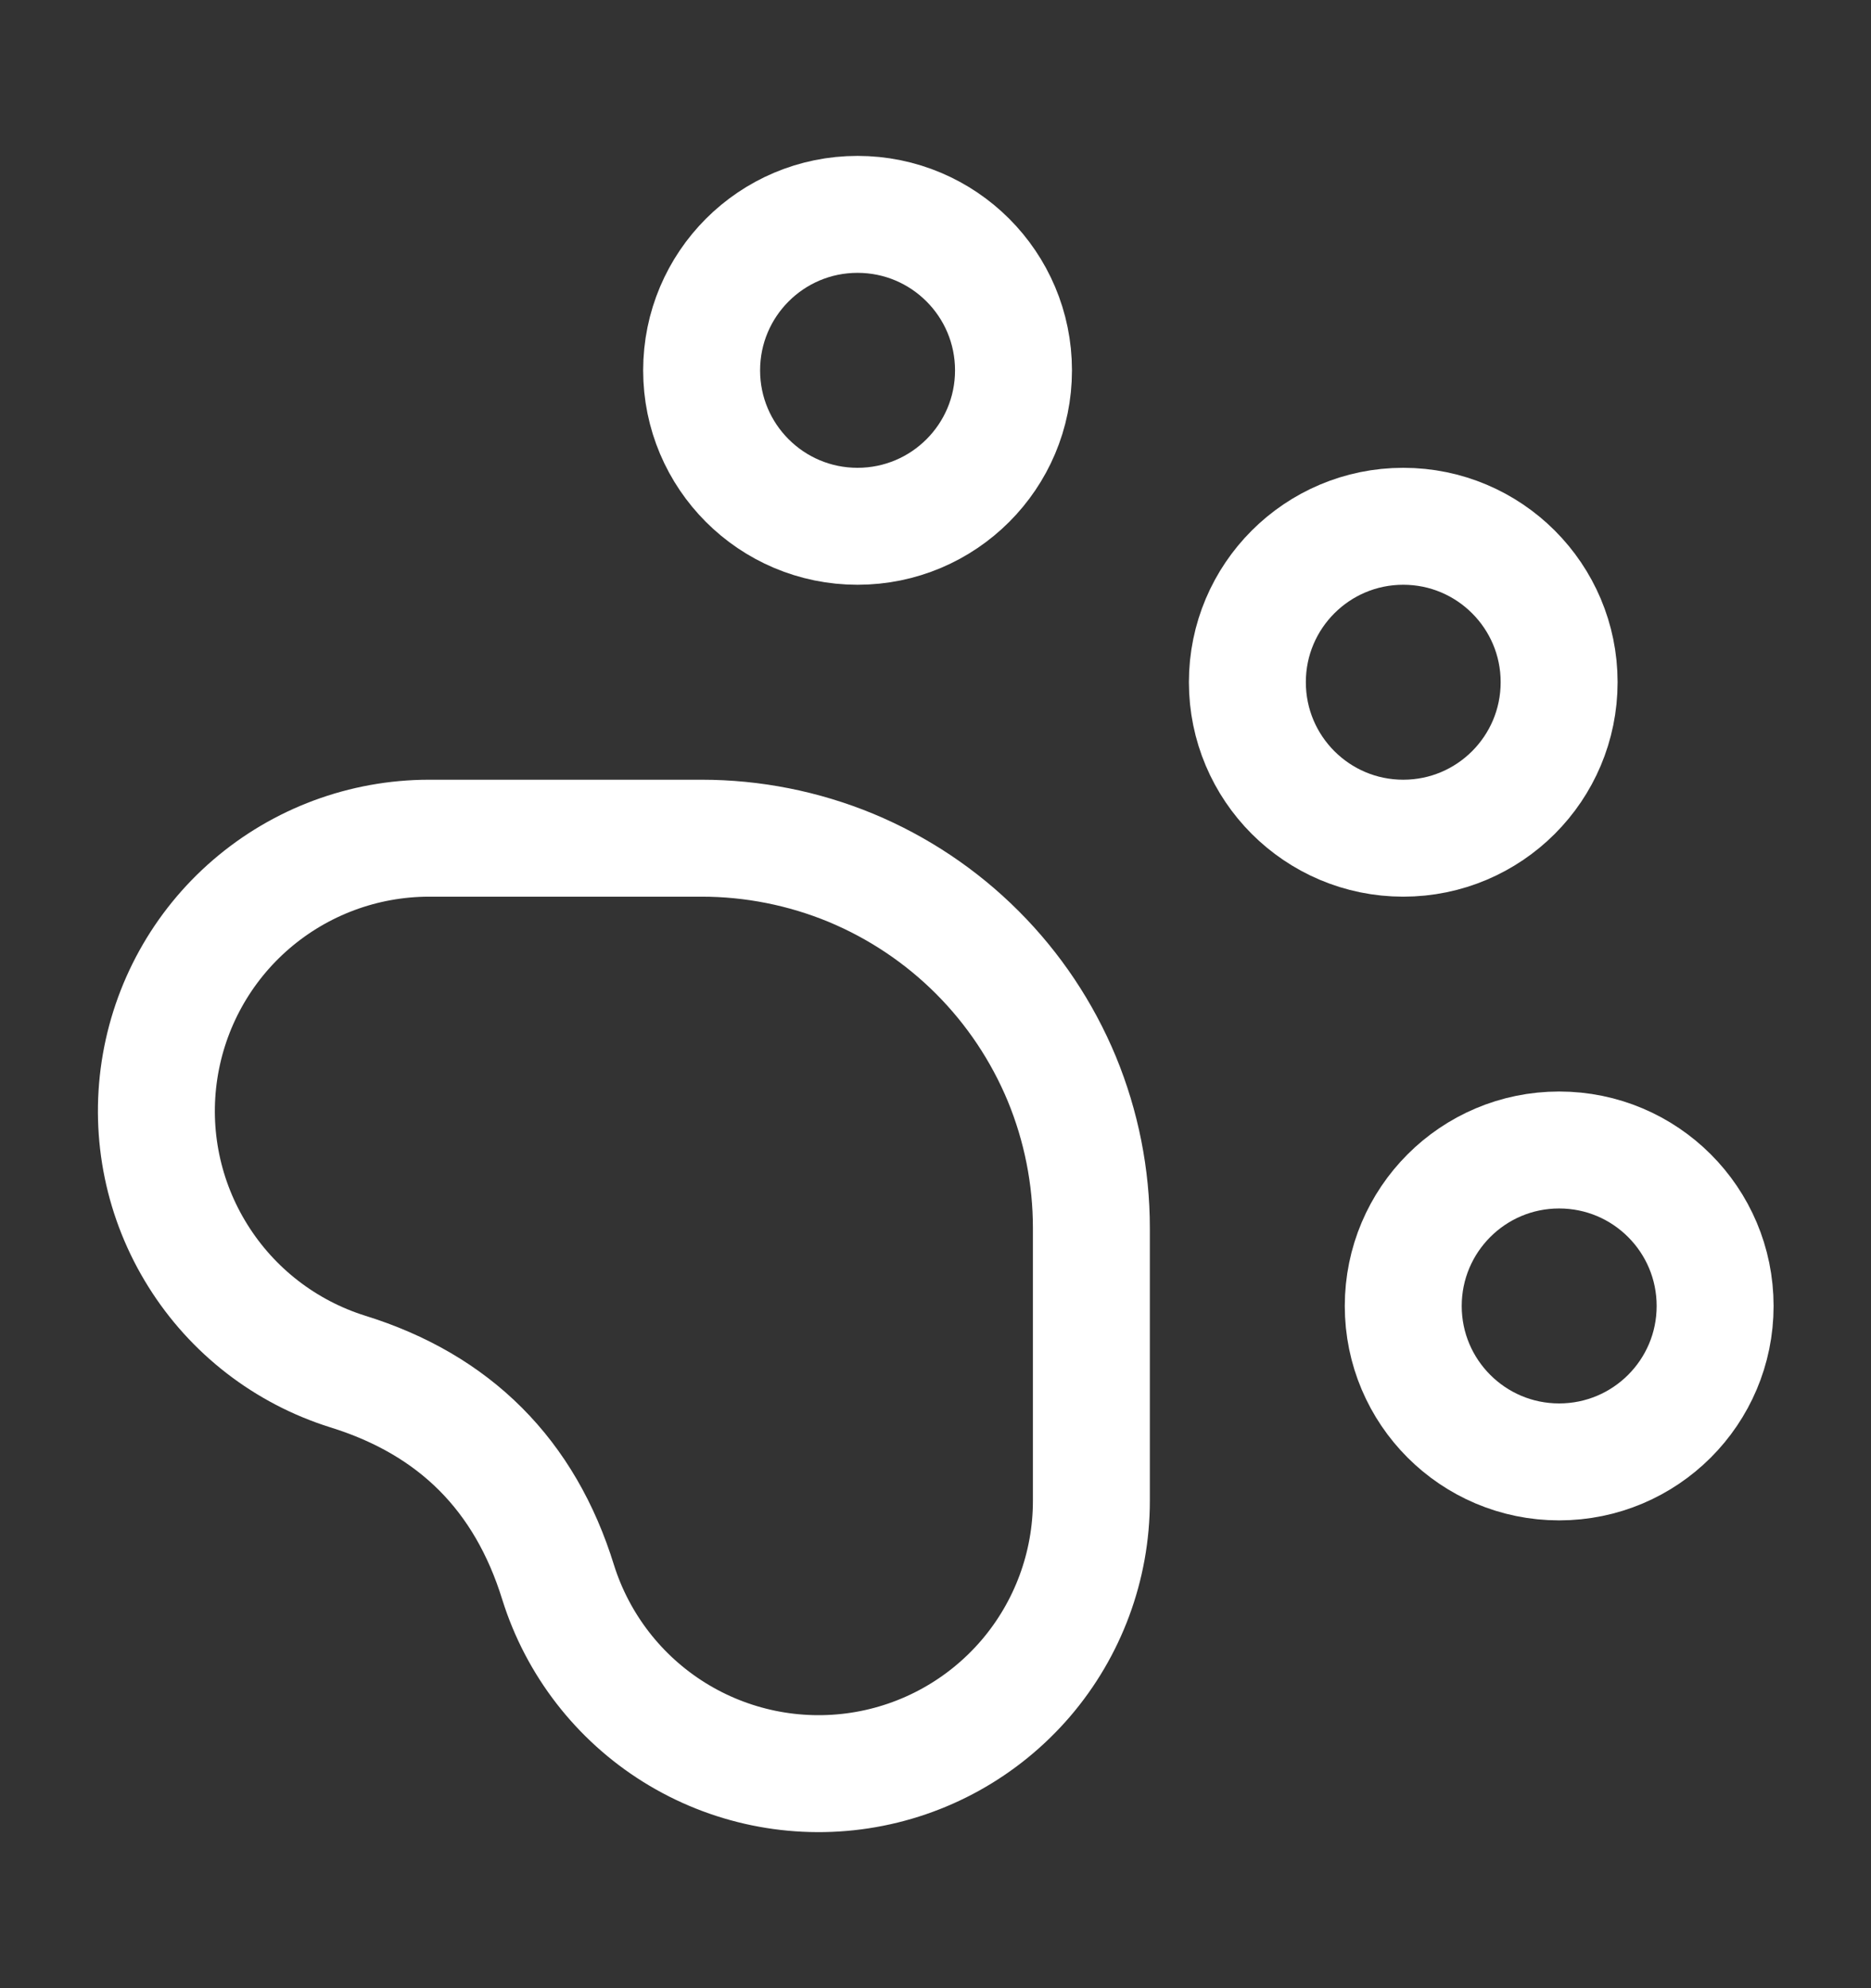
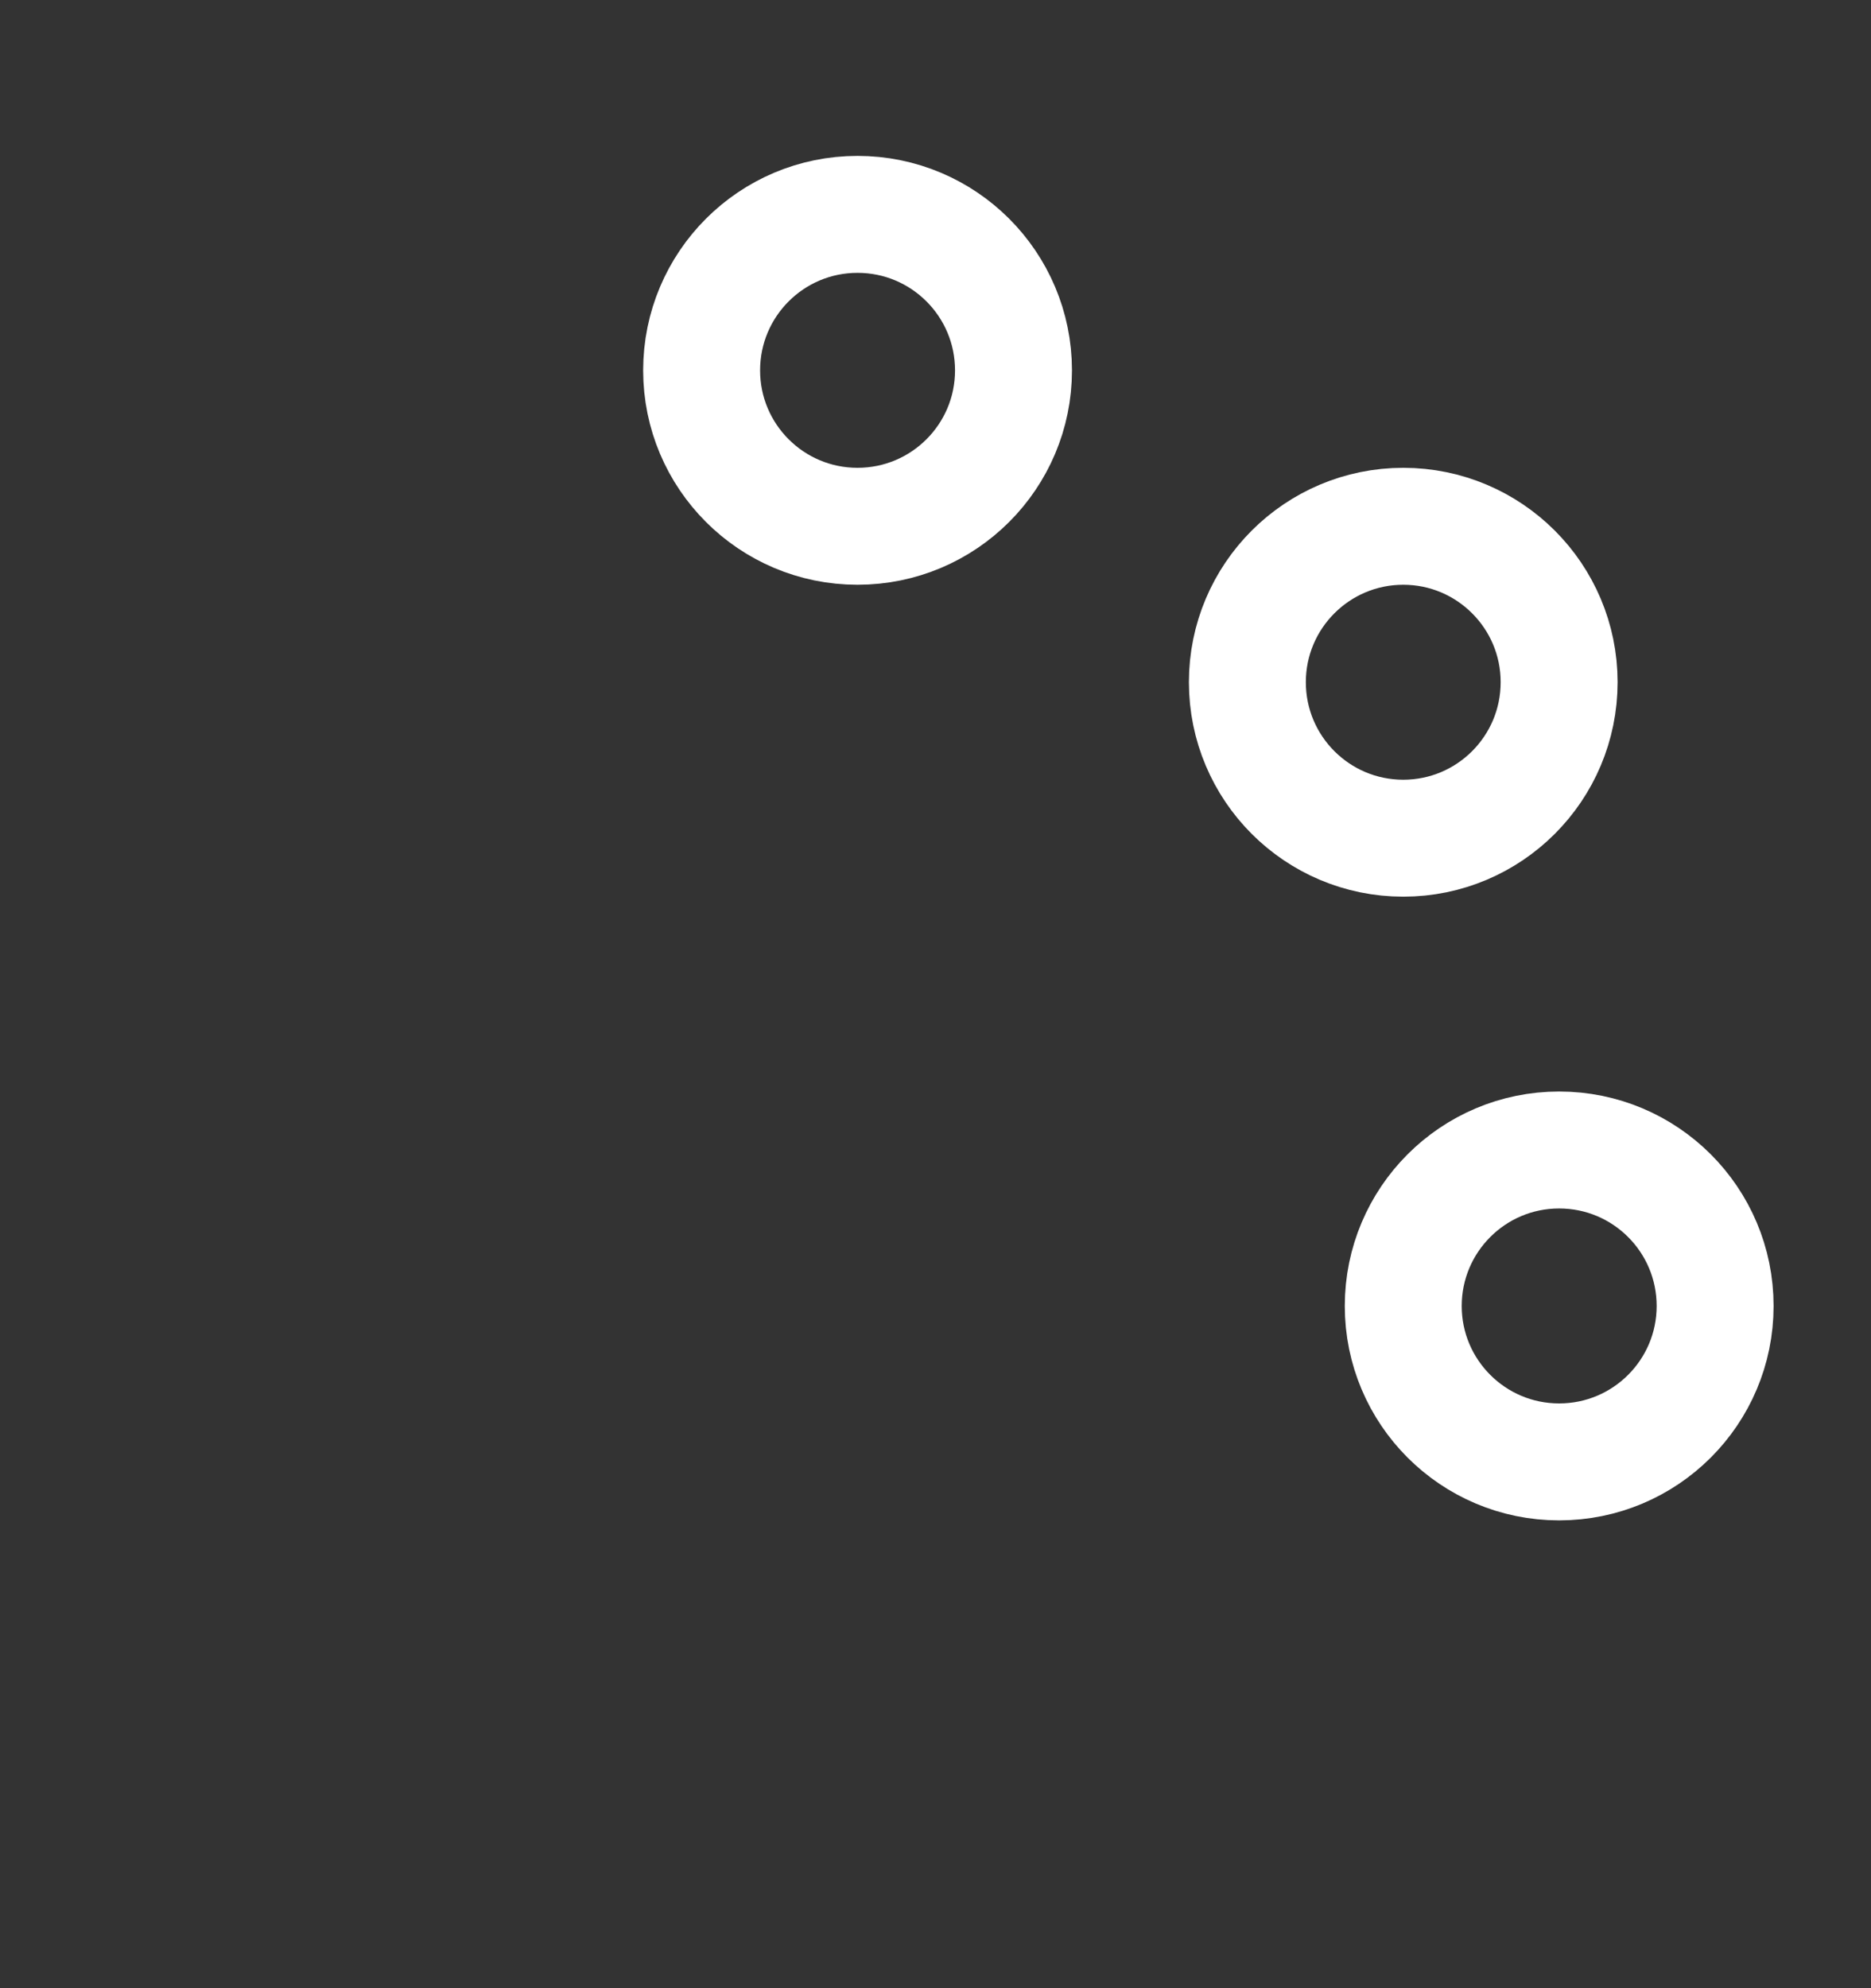
<svg xmlns="http://www.w3.org/2000/svg" width="16" height="17" viewBox="0 0 16 17" fill="none">
  <rect x="0" y="0" width="16" height="17" fill="#333333" stroke="none" />
  <path d="M7.333 4.5C8.07 4.5 8.667 3.903 8.667 3.167C8.667 2.43 8.07 1.833 7.333 1.833C6.597 1.833 6 2.43 6 3.167C6 3.903 6.597 4.5 7.333 4.5Z" stroke="white" stroke-linecap="round" stroke-linejoin="round" />
  <path d="M12 7.167C12.736 7.167 13.333 6.57 13.333 5.833C13.333 5.097 12.736 4.5 12 4.5C11.264 4.5 10.667 5.097 10.667 5.833C10.667 6.57 11.264 7.167 12 7.167Z" stroke="white" stroke-linecap="round" stroke-linejoin="round" />
  <path d="M13.333 12.5C14.07 12.5 14.667 11.903 14.667 11.167C14.667 10.43 14.07 9.833 13.333 9.833C12.597 9.833 12 10.43 12 11.167C12 11.903 12.597 12.5 13.333 12.5Z" stroke="white" stroke-linecap="round" stroke-linejoin="round" />
-   <path d="M6 7.167C6.438 7.167 6.871 7.253 7.276 7.42C7.68 7.588 8.047 7.833 8.357 8.143C8.667 8.453 8.912 8.82 9.08 9.224C9.247 9.629 9.333 10.062 9.333 10.5V12.833C9.333 13.391 9.133 13.93 8.77 14.353C8.406 14.776 7.904 15.055 7.352 15.139C6.801 15.223 6.238 15.107 5.765 14.812C5.292 14.517 4.94 14.062 4.773 13.53C4.489 12.612 3.889 12.011 2.973 11.727C2.441 11.56 1.987 11.209 1.692 10.736C1.396 10.263 1.28 9.7 1.364 9.149C1.448 8.598 1.726 8.095 2.148 7.732C2.571 7.368 3.109 7.168 3.667 7.167H6Z" stroke="white" stroke-linecap="round" stroke-linejoin="round" />
</svg>